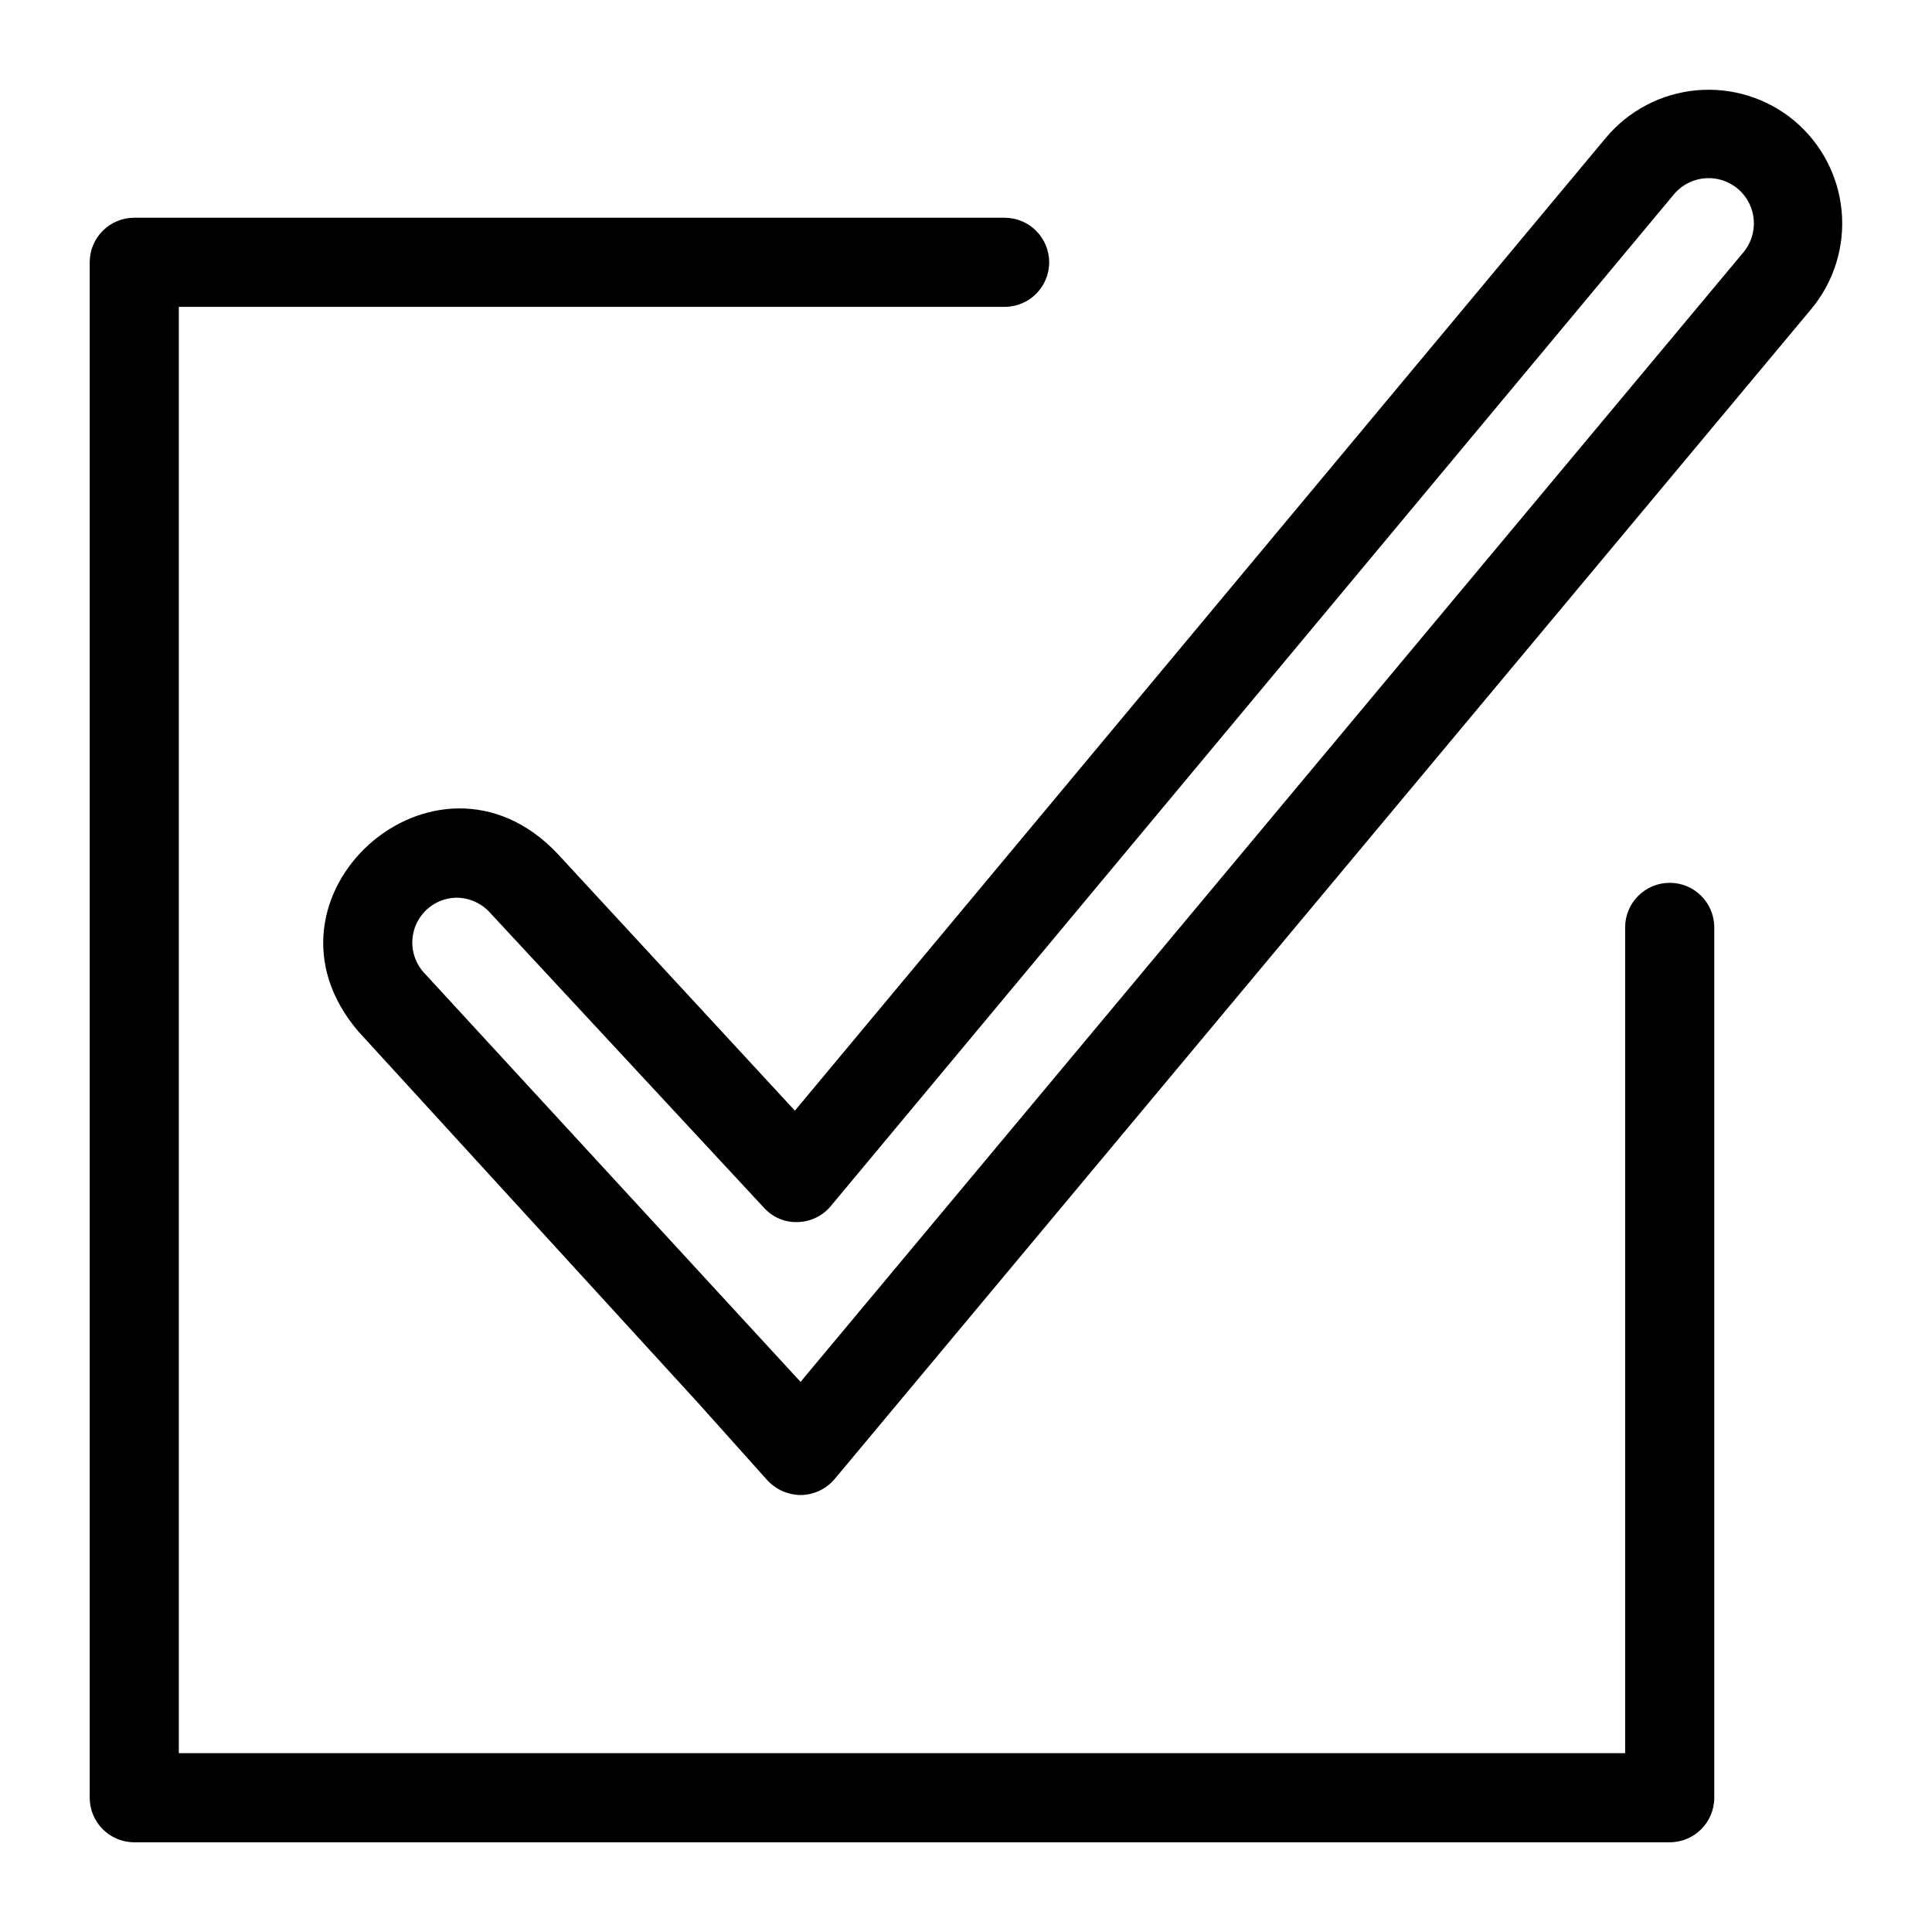
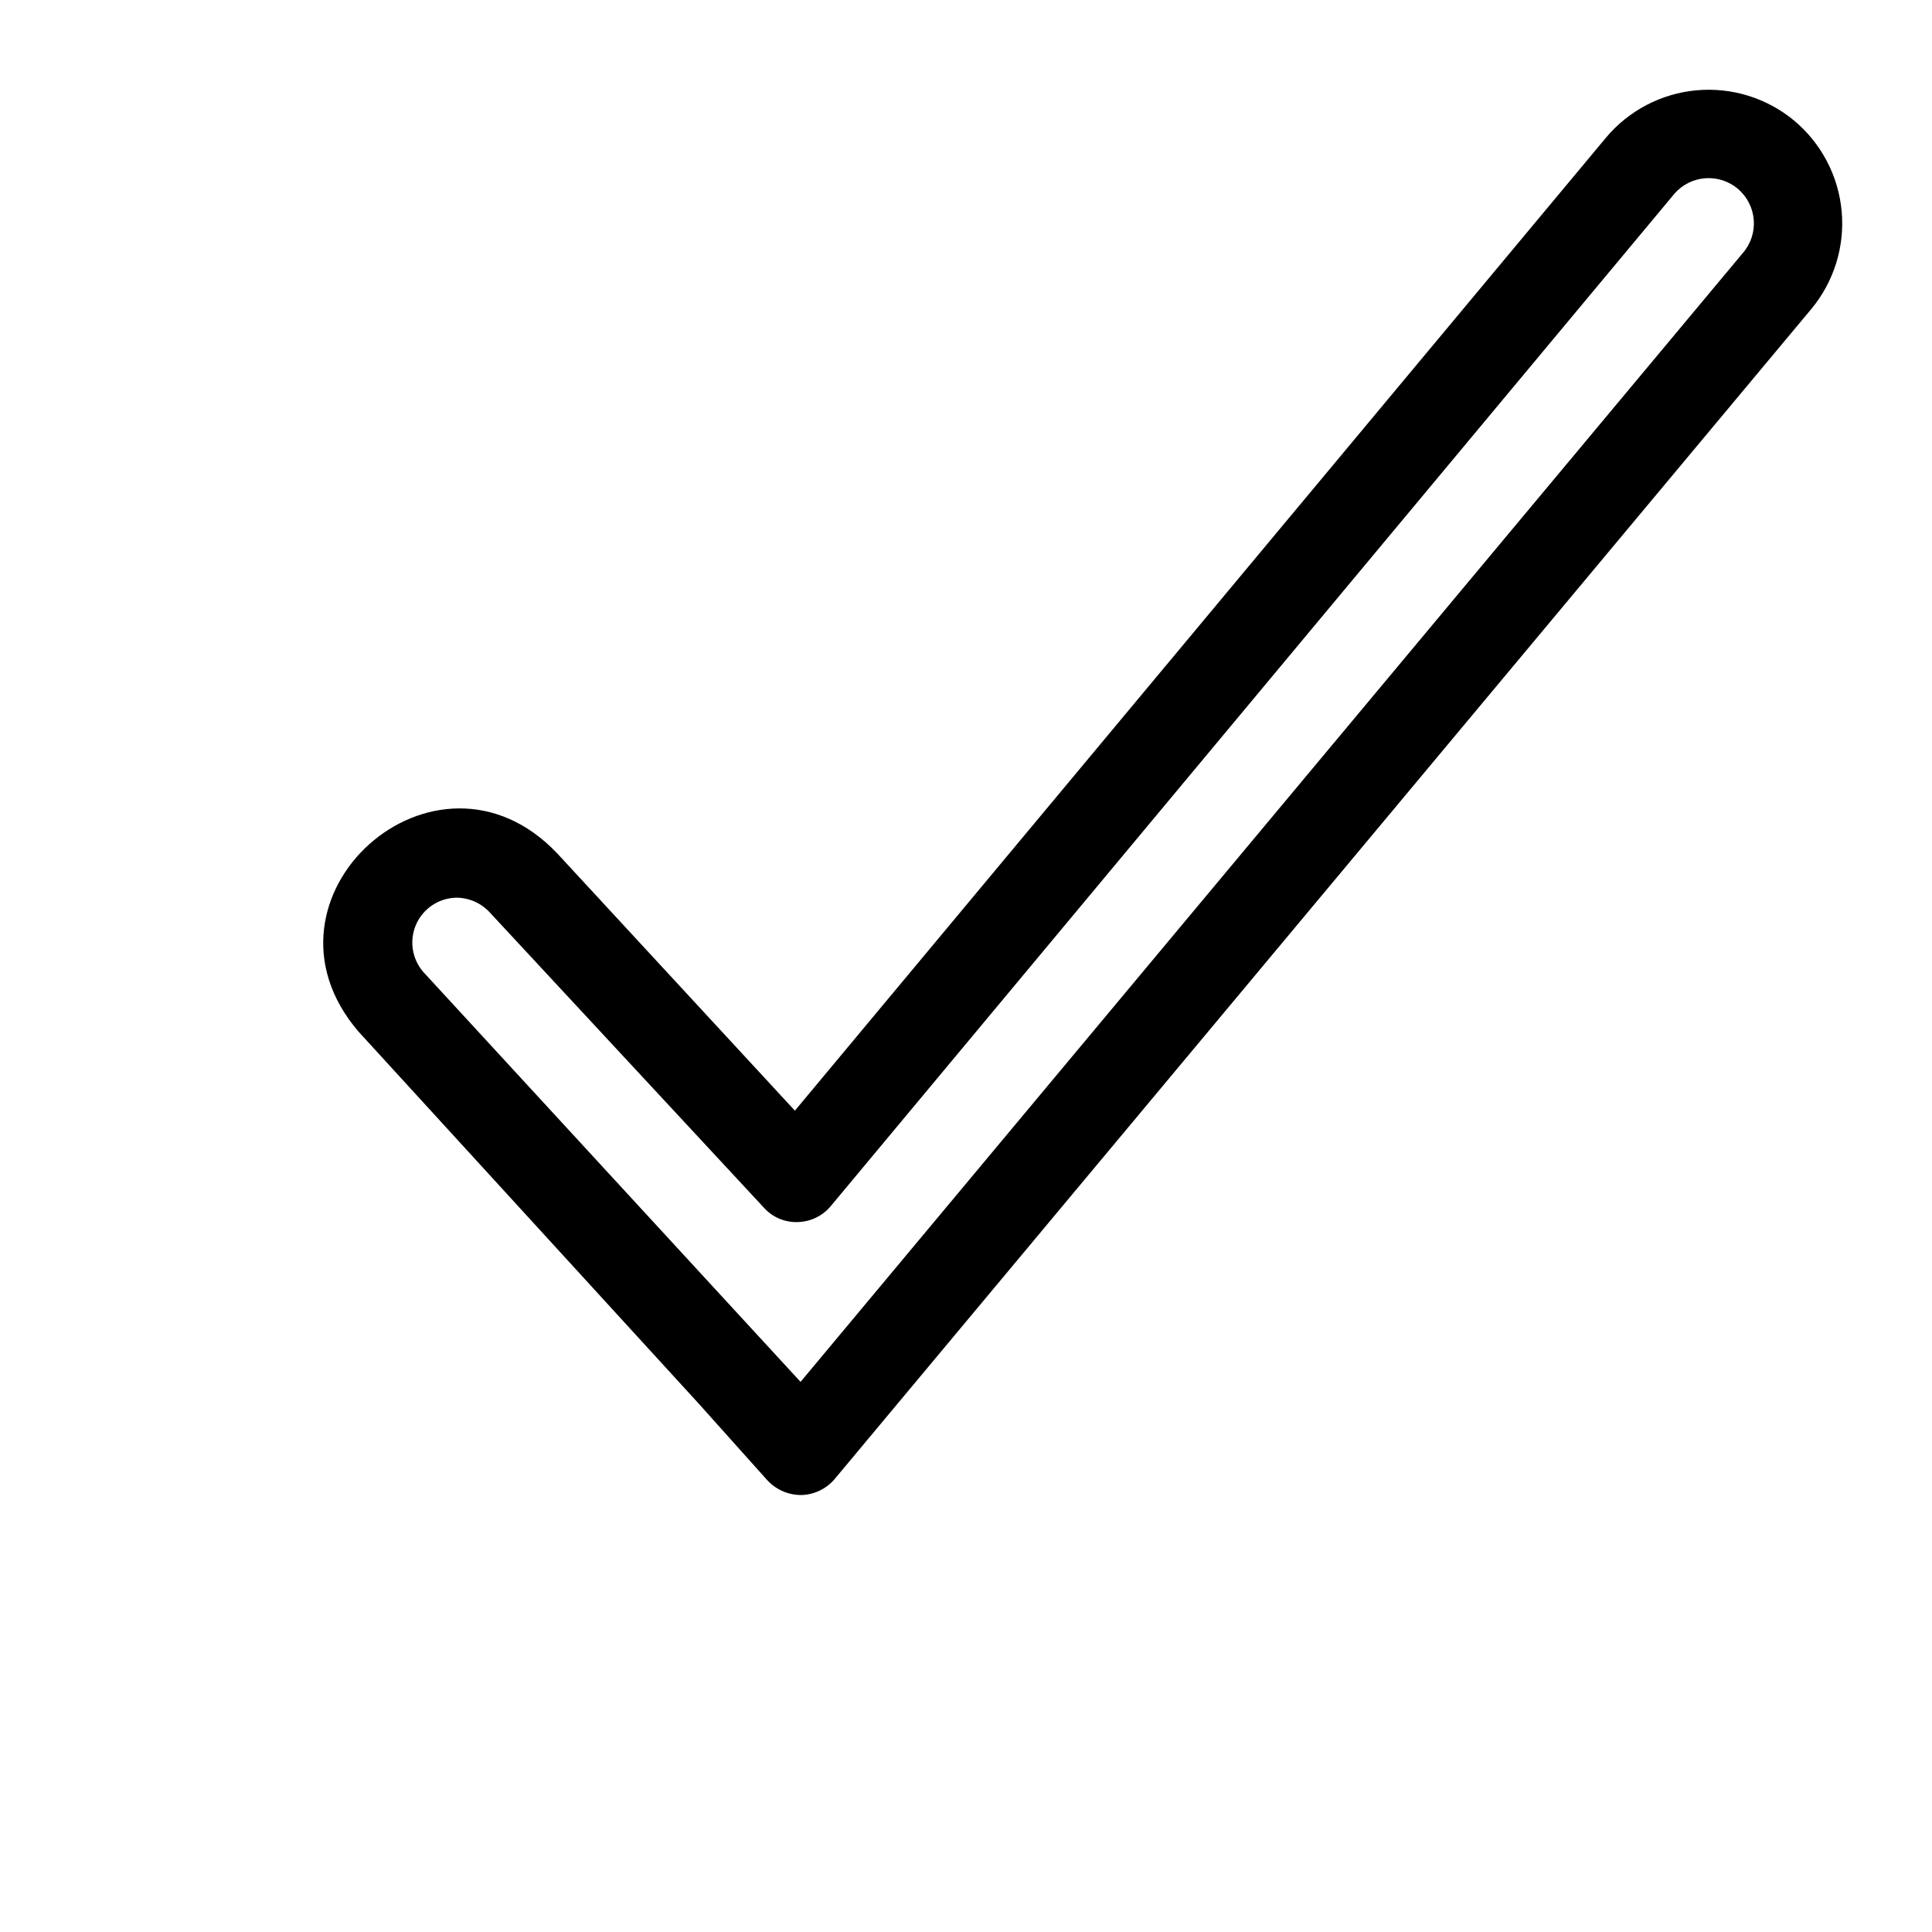
<svg xmlns="http://www.w3.org/2000/svg" fill="#000000" width="800px" height="800px" version="1.1" viewBox="144 144 512 512">
  <g>
-     <path d="m586.49 377.96c-6.523 0-11.809 5.285-11.809 11.809v218.84h-383.29v-383.29h218.84c6.523 0 11.809-5.285 11.809-11.805 0-6.523-5.285-11.809-11.809-11.809h-230.65c-6.523 0-11.809 5.285-11.809 11.809v406.9c0 6.523 5.285 11.809 11.809 11.809h406.91c6.519 0 11.805-5.285 11.805-11.809v-230.65c0-6.523-5.285-11.809-11.805-11.809z" />
    <path d="m619.47 175.96c-7.231-5.996-16.543-8.883-25.895-8.027-9.355 0.855-17.988 5.383-24.012 12.594l-214.91 257.81-62.977-68.172c-32.195-33.93-83.129 11.73-52.664 47.23l90.133 98.559 18.184 20.309h0.004c2.328 2.531 5.613 3.961 9.051 3.938 3.41-0.094 6.617-1.641 8.816-4.25l258.83-310.08c5.996-7.231 8.883-16.543 8.027-25.898-0.855-9.355-5.383-17.988-12.594-24.012zm-13.617 35.109-249.7 299.14-99.977-108.63c-3.023-3.484-3.762-8.402-1.891-12.621 1.875-4.215 6.016-6.969 10.629-7.059 3.426 0 6.691 1.461 8.977 4.012l72.578 78.168v0.004c2.285 2.527 5.57 3.91 8.973 3.777 3.391-0.086 6.578-1.637 8.738-4.25l223.57-268.28c4.348-5 11.926-5.527 16.926-1.18 5 4.348 5.527 11.926 1.18 16.926z" />
  </g>
</svg>